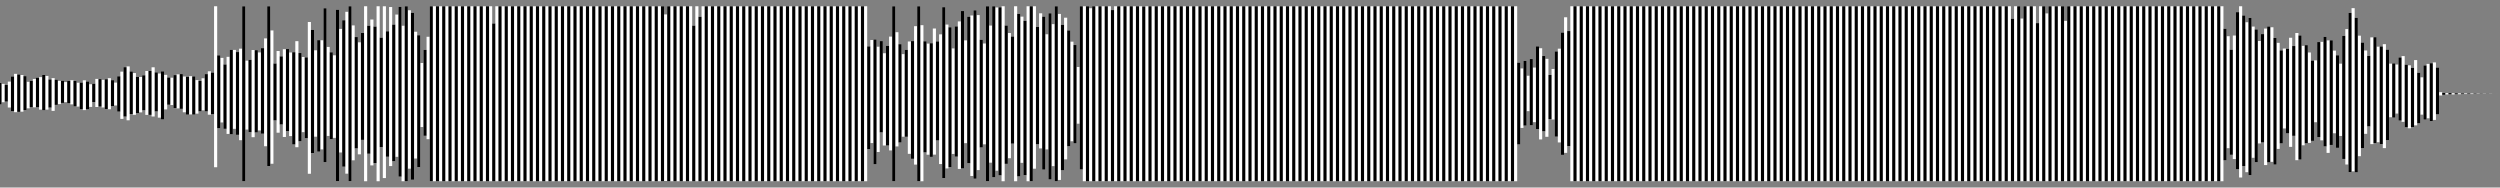
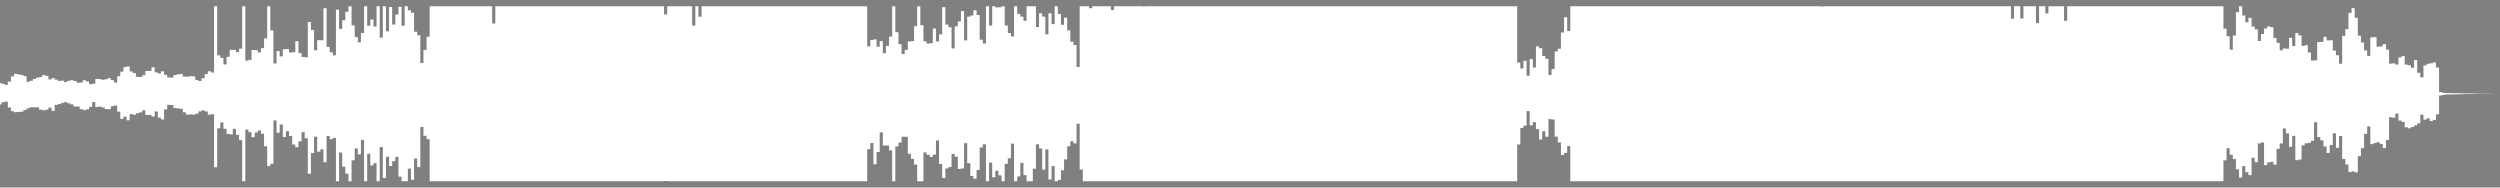
<svg xmlns="http://www.w3.org/2000/svg" width="800" height="60">
  <rect width="100%" height="100%" fill="#808080" stroke="none" />
  <path stroke="#fff" d="M0 26.538v6.899m1-6.598v5.875m1-5.534v5.334m1-6.403v8.293m1-9.941v11.134m1-11.97v12.277m1-12.086v11.985m1-11.797v11.731m1-11.368v10.848m1-9.033v8.485m1-8.81v8.459m1-9.051v9.087m1-9.507v9.488m1-9.658v10.402m1-11.085v11.299m1-10.987v10.776m1-9.662v9.018m1-9.434v10.471m1-9.982v8.071m1-7.678v7.422m1-7.483v7.113m1-6.669v6.429m1-6.825v7.177m1-7.381v7.726m1-7.481v8.147m1-7.581v7.626m1-7.687v8.526m1-9.253v9.538m1-9.149v8.915m1-8.043v7.258m1-7.438v5.898m1-7.419v8.988m1-8.922v8.799m1-8.573v8.845m1-9.039v9.527m1-9.867v9.947m1-9.302v8.324m1-7.548v7.326m1-9.343v11.311m1-12.802v15.119m1-16.545v15.815m1-16.063V38.49m1-15.629v13.636m1-13.123v13.364m1-12.136v11.626m1-11.592v11.327m1-11.872v11.21m1-12.593v14.057m1-14.069v14.066m1-15.231V37.28m1-14.13v12.517m1-12.144v14.121m1-14.816v15.396m1-14.275v11.059m1-10.222v8.737m1-8.661v8.745m1-9.577v10.544m1-10.784v10.894m1-10.978v11.122m1-10.342v11.442m1-11.378v12.138m1-12.319v12.249m1-12.182v12.246m1-11.05v10.736m1-10.458v9.72m1-10.584v10.258m1-11.589V35.65m1-12.84v13.899m1-13.503v13.342m1-34.546v51.515m1-35.811v23.332m1-22.517v20.662m1-18.56v20.599m1-23.036v24.667m1-26.919V42.98m1-27.01v25.256m1-24.563v26.482m1-27.572v29.288m1-42.859v55.996m1-38.589v22.043m1-22.31v23.159m1-26.298v27.899m1-27.853v26.349m1-25.621v24.972m1-26.343v27.382m1-30.501v34.509m1-44.794v51.135m1-43.4v42.662m1-32.079v18.218m1-22.213v26.138m1-24.43v21.808m1-24.098v28.088m1-28.127v26.261m1-25.169v26.752m1-26.844v29.532m1-33.066v33.937m1-30.132v28.241m1-26.989v24.059m1-23.932v25.888m1-37.208v48.569m1-46.015v39.381m1-32.877v27.647m1-30.887v35.683m1-35.653v34.921m1-45.164v49.273m1-36.899v28.485m1-26.766v27.816m1-26.851v26.416m1-40.998v54.883m1-48.748v39.54m1-42.31v46.868m1-49.576v51.797m1-53.567v55.996m1-49.868v43.163m1-39.427v35.629m1-33.951v35.844m1-38.821v34.195m1-42.76v55.996m1-49.765v40.962m1-42.946v46.679m1-44.427v43.698m1-50.197v55.996m1-45.946v35.019m1-45.059v54.975m1-46.969v40.141m1-47.907v50.893m1-45.281V51.59m1-46.929v45.524m1-48.019v54.363m1-48.291v49.76m1-55.996v55.996m1-54.716v50.693m1-49.895v53.439m1-47.363v40.567m1-39.443v42.19m1-33.316v20.498m1-24.693v27.492m1-31.681v32.771m1-42.539v55.996m1-55.996v55.996m1-55.996v55.996m1-55.996v55.996m1-55.996v55.996m1-55.996v55.996m1-55.996v55.996m1-55.996v55.996m1-55.996v55.996m1-55.996v55.996m1-55.996v55.996m1-55.996v55.996m1-55.996v55.996m1-55.996v55.996m1-55.996v55.996m1-55.996v55.996m1-55.996v55.996m1-55.996v55.996m1-55.996v55.996m1-55.996v55.996m1-50.493v50.493m1-55.996v55.996m1-55.996v55.996m1-55.996v55.996m1-55.996v55.996m1-55.996v55.996m1-55.996v55.996m1-55.996v55.996m1-55.996v55.996m1-55.996v55.996m1-55.996v55.996m1-55.996v55.996m1-55.996v55.996m1-55.996v55.996m1-55.996v55.996m1-55.996v55.996m1-55.996v55.996m1-55.996v55.996m1-55.996v55.996m1-55.996v55.996m1-55.996v55.996m1-55.996v55.996m1-55.996v55.996m1-55.996v55.996m1-55.996v55.996m1-55.996v55.996m1-55.996v55.996m1-55.996v55.996m1-55.996v55.996m1-55.996v55.996m1-55.996v55.996m1-55.996v55.996m1-55.996v55.996m1-55.996v55.996m1-55.996v55.996m1-55.996v55.996m1-55.996v55.996m1-55.996v55.996m1-55.996v55.996m1-55.996v55.996m1-55.996v55.996m1-55.996v55.996m1-55.996v55.996m1-55.996v55.996m1-55.996v55.996m1-55.996v55.996m1-55.996v55.996m1-55.996v55.996m1-55.996v55.996m1-55.996v55.996m1-55.996v55.996m1-55.996v55.996m1-55.996v55.996m1-55.996v55.996m1-55.996v55.996m1-53.385v53.305m1-55.916v55.996m1-55.996v55.996m1-55.996v55.996m1-55.996v55.996m1-55.996v55.996m1-55.996v55.996m1-55.996v55.996m1-55.996v55.996m1-49.808v49.808m1-55.996v55.996m1-52.647v52.647m1-55.996v55.996m1-55.996v55.996m1-55.996v55.996m1-55.996v55.996m1-55.996v55.996m1-55.996v55.996m1-55.996v55.996m1-55.996v55.996m1-55.996v55.996m1-55.996v55.996m1-55.996v55.996m1-55.996v55.996m1-55.996v55.996m1-55.996v55.996m1-55.996v55.996m1-55.996v55.996m1-55.996v55.996m1-55.996v55.996m1-55.996v55.996m1-55.996v55.996m1-55.996v55.996m1-55.996v55.996m1-55.996v55.996m1-55.996v55.996m1-55.996v55.996m1-55.996v55.996m1-55.996v55.996m1-55.996v55.996m1-55.996v55.996m1-55.996v55.996m1-55.996v55.996m1-55.996v55.996m1-55.996v55.996m1-55.996v55.996m1-55.996v55.996m1-55.996v55.996m1-55.996v55.996m1-55.996v55.996m1-55.996v55.996m1-55.996v55.996m1-55.996v55.996m1-55.996v55.996m1-55.996v55.996m1-55.996v55.996m1-55.996v55.996m1-55.996v55.996m1-55.996v55.996m1-55.996v55.996m1-55.996v55.996m1-55.996v55.996m1-55.996v55.996m1-55.996v55.996m1-55.996v55.996m1-43.164v32.905m1-34.937v32.977m1-33.167v39.952m1-37.62v33.687m1-35.481v29.217m1-25.333v29.528m1-31.895v31.9m1-34.855v36.416m1-46.126v55.996m1-47.696v36.555m1-32.721v31.469m1-28.286v26.432m1-27.797v27.82m1-30.499v35.952m1-36.077v37.668m1-42.439v44.287m1-50.664v55.996m1-49.943v49.943m1-44.793v35.561m1-34.816v35.56m1-35.685V50.2m1-41.076v40.354m1-36.231v31.692m1-33.946v41.506m1-50.204v54.682m1-49.116v46.034m1-45.176v44.734m1-37.956V49.26m1-40.821v41.689m1-43.273v47.197m1-50.517v50.362m1-40.978v32.89m1-40.484v46.903m1-47.274V56.31m1-53.024V57.19m1-52.36v49.593m1-41.718v34.49m1-33.273v32.26m1-44.18v55.996m1-49.816v43.873m1-50.053V56.73m1-54.337v52.224m1-52.289v53.785m1-54.111v55.996m1-49.841v44.276m1-41.865v40.066m1-38.959v34.291m1-43.964v55.996m1-53.572V56.45m1-51.129v46.788m1-45.456v49.404m1-54.055v55.996m1-55.996v55.996m1-55.996v51.983m1-45.342v37.522m1-41.908v43.237m1-42.185v48.97m1-43.312v36.845m1-43.565v53.185m1-49.709v45.44m1-51.161v55.996m1-53.542v53.126m1-49.648V54.49m1-48.828v45.333m1-41.267v37.083m1-33.479v31.867m1-30.786v31.465m1-24.445v18.149m1-37.58v52.234m1-52.234v55.996m1-55.996v55.996m1-55.369v55.369m1-55.996v55.996m1-55.996v55.996m1-55.996v55.996m1-55.996v55.996m1-55.996v55.996m1-55.996v55.996m1-54.774v54.774m1-55.996v55.996m1-55.996v55.996m1-55.996v55.996m1-55.996v55.996m1-55.996v55.996m1-55.996v55.996m1-55.996v55.996m1-55.996v55.996m1-55.996v55.996m1-55.925v55.925m1-55.996v55.996m1-55.996v55.996m1-55.996v55.996m1-55.996v55.996m1-55.996v55.996m1-55.996v55.996m1-55.996v55.996m1-55.996v55.996m1-55.996v55.996m1-55.996v55.996m1-55.996v55.996m1-55.996v55.996m1-55.996v55.996m1-55.996v55.996m1-55.996v55.996m1-55.996v55.996m1-55.996v55.996m1-55.996v55.996m1-55.996v55.996m1-55.996v55.996m1-55.996v55.996m1-55.996v55.996m1-55.996v55.996m1-55.996v55.996m1-55.996v55.996m1-55.996v55.996m1-55.996v55.996m1-55.996v55.996m1-55.996v55.996m1-55.996v55.996m1-55.996v55.996m1-55.996v55.996m1-55.996v55.996m1-55.996v55.996m1-55.996v55.996m1-55.996v55.996m1-55.996v55.996m1-55.996v55.996m1-55.996v55.996m1-55.996v55.996m1-55.996v55.996m1-55.996v55.996m1-55.996v55.996m1-55.996v55.996m1-55.996v55.996m1-55.996v55.996m1-55.996v55.996m1-55.996v55.996m1-55.996v55.996m1-55.996v55.996m1-55.996v55.996m1-55.996v55.996m1-55.996v55.996m1-55.996v55.996m1-55.996v55.996m1-55.996v55.996m1-55.996v55.996m1-55.996v55.996m1-55.996v55.996m1-55.996v55.996m1-55.996v55.996m1-55.996v55.996m1-55.996v55.996m1-55.996v55.996m1-55.996v55.996m1-55.996v55.996m1-55.996v55.996m1-55.996v55.996m1-55.996v55.996m1-55.996v55.996m1-55.996v55.996m1-55.996v55.996m1-55.996v55.996m1-55.996v55.996m1-55.996v55.996m1-55.996v55.996m1-55.996v55.996m1-55.996v55.996m1-55.996v55.996m1-55.996v55.996m1-55.996v55.996m1-55.996v55.996m1-55.996v55.996m1-55.996v55.996m1-55.996v55.996m1-55.996v55.996m1-55.996v55.996m1-55.996v55.996m1-55.996v55.996m1-55.996v55.996m1-55.996v55.996m1-55.996v55.996m1-55.996v55.996m1-55.996v55.996m1-55.996v55.996m1-55.996v55.996m1-55.996v55.996m1-55.996v55.996m1-55.996v55.996m1-55.996v55.996m1-55.996v55.996m1-55.996v55.996m1-55.996v55.996m1-55.996v55.996m1-55.996v55.996m1-55.996v55.996m1-55.996v55.996m1-55.996v55.996m1-55.996v55.996m1-55.996v55.996m1-55.996v55.996m1-55.996v55.996m1-55.996v55.996m1-55.996v55.996m1-55.996v55.996m1-55.996v55.996m1-55.996v55.996m1-55.996v55.996m1-55.996v55.996m1-37.964v26.195m1-24.327v19.033m1-21.464V40.2m1-15.963v11.331m1-16.67v21.211m1-18.491V39.09m1-24.26v26.502m1-25.896V44.62m1-26.692v24.083m1-23.181v24.948m1-19.794V38.13m1-16.061v16.169m1-21.79v27.283m1-28.152v30.003m1-35.175v39.15m1-44.029v43.39m1-38.977v36.802m1-44.741v55.996m1-55.996v55.996m1-55.996v55.996m1-55.996v55.996m1-55.996v55.996m1-55.996v55.996m1-55.996v55.996m1-55.996v55.996m1-55.996v55.996m1-55.996v55.996m1-55.996v55.996m1-55.996v55.996m1-55.996v55.996m1-55.996v55.996m1-55.996v55.996m1-55.996v55.996m1-55.996v55.996m1-55.996v55.996m1-55.996v55.996m1-55.996v55.996m1-55.996v55.996m1-55.996v55.996m1-55.996v55.996m1-55.996v55.996m1-55.996v55.996m1-55.996v55.996m1-55.996v55.996m1-55.996v55.996m1-55.996v55.996m1-55.996v55.996m1-55.996v55.996m1-55.996v55.996m1-55.996v55.996m1-55.996v55.996m1-55.996v55.996m1-55.996v55.996m1-55.996v55.996m1-55.996v55.996m1-55.996v55.996m1-55.996v55.996m1-55.996v55.996m1-55.996v55.996m1-55.996v55.996m1-55.996v55.996m1-55.996v55.996m1-55.996v55.996m1-55.996v55.996m1-55.996v55.996m1-55.996v55.996m1-55.996v55.996m1-55.996v55.996m1-55.996v55.996m1-55.996v55.996m1-55.996v55.996m1-55.996v55.996m1-55.996v55.996m1-55.996v55.996m1-55.996v55.996m1-55.996v55.996m1-55.996v55.996m1-55.996v55.996m1-55.996v55.996m1-55.996v55.996m1-55.996v55.996m1-55.996v55.996m1-55.996v55.996m1-55.996v55.996m1-55.996v55.996m1-55.996v55.996m1-55.996v55.996m1-55.996v55.996m1-55.996v55.996m1-55.996v55.996m1-55.996v55.996m1-55.996v55.996m1-55.996v55.996m1-55.996v55.996m1-55.996v55.996m1-55.996v55.996m1-55.996v55.996m1-55.903v55.903m1-55.996v55.996m1-55.996v55.996m1-55.996v55.996m1-55.996v55.996m1-55.996v55.996m1-55.996v55.996m1-55.996v55.996m1-55.996v55.996m1-55.996v55.996m1-55.996v55.996m1-55.996v55.996m1-55.996v55.996m1-55.996v55.996m1-55.996v55.996m1-55.996v55.996m1-55.996v55.996m1-55.996v55.996m1-55.996v55.996m1-55.996v55.996m1-55.996v55.996m1-55.996v55.996m1-55.996v55.996m1-55.996v55.996m1-55.996v55.996m1-55.996v55.996m1-55.996v55.996m1-55.996v55.996m1-55.996v55.996m1-55.996v55.996m1-55.996v55.996m1-55.996v55.996m1-55.996v55.996m1-55.996v55.996m1-55.996v55.996m1-55.996v55.996m1-55.996v55.996m1-55.996v55.996m1-55.996v55.996m1-55.996v55.996m1-55.996v55.996m1-55.996v55.996m1-55.996v55.996m1-55.996v55.996m1-55.996v55.996m1-55.996v55.996m1-55.996v55.996m1-55.996v55.996m1-55.996v55.996m1-55.996v55.996m1-55.996v55.996m1-55.996v55.996m1-55.996v55.996m1-55.996v55.996m1-55.996v55.996m1-55.996v55.996m1-55.996v55.996m1-55.996v55.996m1-55.996v55.996m1-55.996v55.996m1-55.996v55.996m1-52.013v52.013m1-55.996v55.996m1-55.996v55.996m1-52.065v52.065m1-55.996v55.996m1-55.996v55.996m1-55.996v55.996m1-55.996v55.996m1-50.599v50.599m1-55.996v55.996m1-55.996v55.996m1-53.707v53.707m1-55.996v55.996m1-55.996v55.996m1-55.996v55.996m1-55.996v55.996m1-55.996v55.996m1-51.32v51.32m1-55.996v55.996m1-55.996v55.996m1-55.996v55.996m1-55.996v55.996m1-55.996v55.996m1-55.996v55.996m1-55.996v55.996m1-55.996v55.996m1-55.996v55.996m1-55.996v55.996m1-55.996v55.996m1-55.996v55.996m1-55.996v55.996m1-55.996v55.996m1-55.996v55.996m1-55.996v55.996m1-55.996v55.996m1-55.996v55.996m1-55.996v55.996m1-55.996v55.996m1-55.996v55.996m1-55.996v55.996m1-55.996v55.996m1-55.996v55.996m1-55.996v55.996m1-55.996v55.996m1-55.996v55.996m1-55.996v55.996m1-55.996v55.996m1-55.996v55.996m1-55.996v55.996m1-55.996v55.996m1-55.996v55.996m1-55.996v55.996m1-55.996v55.996m1-55.996v55.996m1-55.996v55.996m1-55.996v55.996m1-55.996v55.996m1-55.996v55.996m1-55.996v55.996m1-55.996v55.996m1-55.996v55.996m1-55.996v55.996m1-55.996v55.996m1-55.996v55.996m1-55.996v55.996m1-55.996v55.996m1-55.996v55.996m1-55.996v55.996m1-48.813v42.124m1-39.721v35.831m1-31.516v33.63m1-38.159v39.523m1-47.006V54.17m1-52.168v54.795m1-51.85v48.197m1-46.03V55.1m1-49.395v50.334m1-47.537v41.991m1-41.083v42.502m1-38.791v32.777m1-34.989v34.667m1-36.438v43.681m1-44.36v43.497m1-43.233v43.064m1-39.649V52.67m1-38.957v33.934m1-31.532v29.776m1-30.357v25.573m1-25.517v27.088m1-30.595v34.918m1-32.268v28.733m1-32.899v40.695m1-39.931v39.737m1-36.396v31.824m1-32.049v31.42m1-29.069v28.93m1-26.354v25.697m1-25.752V39.11m1-25.648v30.411m1-30.479v31.513m1-33.128v35.084m1-33.937v35.997m1-36.036v33.496m1-30.189v26.451m1-24.957v29.618m1-26.933v23.126m1-32.041v39.404m1-41.547v43.322m1-48.517v50.946m1-52.46v52.23m1-49.155v49.471m1-43.735v38.564m1-36.373v33.799m1-31.252v26.672m1-24.944v22.568m1-28.497v34.164m1-34.221v33.88m1-30.845v30.573m1-30.656v31.247m1-31.961V47.4m1-31.521v28.949m1-24.464v17.152m1-17.248v17.375m1-17v15.691m1-17.964v20.217m1-20.636v21.036m1-18.309v20.055m1-19.843v20.155m1-19.347v18.947m1-21.422v20.891m1-16.851v16.189m1-14.713v11.942m1-15.753v17.349m1-17.835v17.402m1-17.62v18.524m1-18.785v18.408m1-16.763v14.991m1-7.105v1.054m1-.837v.631m1-.561v.434m1-.439v.431m1-.387v.401m1-.387v.335m1-.314v.301m1-.277v.243m1-.23v.204m1-.187v.173m1-.162v.18m1-.167v.124m1-.099v.087m1-.091v.081m1-.063v.061m1-.061v.055m1-.044v.041m1-.026v.005m1-.004v.002" />
-   <path stroke="rgba(0, 0, 0, 1)" d="M0 26.538v6.899m2-6.257v5.334m2-8.051v11.134m2-11.779v11.985m2-11.434v10.848m2-9.358v8.459m2-9.471v9.488m2-10.341v11.299m2-9.873v9.018m2-8.945v8.071m2-7.739v7.113m2-7.065v7.177m2-7.136v8.147m2-7.642v8.526m2-8.864v8.915m2-8.223v5.898m2-7.353v8.799m2-8.767v9.527m2-9.222v8.324m2-9.565v11.311m2-14.228v15.815m2-14.451v13.636m2-11.895v11.626m2-12.137v11.21m2-12.605v14.066m2-13.612v12.517m2-12.839v15.396m2-13.438v8.737m2-9.493v10.544m2-10.868v11.122m2-10.278v12.138m2-12.252v12.246m2-10.772v9.72m2-11.915V35.65m2-12.444v13.342m2-18.842v23.332m2-20.415v20.599m2-25.288V42.98m2-26.317v26.482m2-41.143v55.996m2-38.856v23.159m2-26.252v26.349m2-26.992v27.382m2-40.786v51.135m2-32.817v18.218m2-20.505v21.808m2-24.137v26.261m2-25.261v29.532m2-29.261v28.241m2-26.862v25.888m2-34.654v39.381m2-36.117v35.683m2-45.896v49.273m2-35.18v27.816m2-41.433v54.883m2-51.518v46.868m2-51.346v55.996m2-46.132v35.629m2-36.928v34.195m2-36.529v40.962m2-40.694v43.698m2-40.147v35.019m2-37.053v40.141m2-42.295V51.59m2-49.424v54.363m2-54.527v55.996m2-53.918v53.439m2-46.239v42.19m2-37.511v27.492m2-41.449v55.996m2-55.996v55.996m2-55.996v55.996m2-55.996v55.996m2-55.996v55.996m2-55.996v55.996m2-55.996v55.996m2-55.996v55.996m2-55.996v55.996m2-55.996v55.996m2-50.493v50.493m2-55.996v55.996m2-55.996v55.996m2-55.996v55.996m2-55.996v55.996m2-55.996v55.996m2-55.996v55.996m2-55.996v55.996m2-55.996v55.996m2-55.996v55.996m2-55.996v55.996m2-55.996v55.996m2-55.996v55.996m2-55.996v55.996m2-55.996v55.996m2-55.996v55.996m2-55.996v55.996m2-55.996v55.996m2-55.996v55.996m2-55.996v55.996m2-55.996v55.996m2-55.996v55.996m2-55.996v55.996m2-55.996v55.996m2-55.996v55.996m2-55.996v55.996m2-55.996v55.996m2-55.996v55.996m2-55.996v55.996m2-55.996v55.996m2-55.996v55.996m2-55.996v55.996m2-49.808v49.808m2-52.647v52.647m2-55.996v55.996m2-55.996v55.996m2-55.996v55.996m2-55.996v55.996m2-55.996v55.996m2-55.996v55.996m2-55.996v55.996m2-55.996v55.996m2-55.996v55.996m2-55.996v55.996m2-55.996v55.996m2-55.996v55.996m2-55.996v55.996m2-55.996v55.996m2-55.996v55.996m2-55.996v55.996m2-55.996v55.996m2-55.996v55.996m2-55.996v55.996m2-55.996v55.996m2-55.996v55.996m2-55.996v55.996m2-55.996v55.996m2-55.996v55.996m2-55.996v55.996m2-55.996v55.996m2-43.164v32.905m2-35.127v39.952m2-39.414v29.217m2-27.7v31.9m2-44.565v55.996m2-43.862v31.469m2-29.651v27.82m2-30.624v37.668m2-48.816v55.996m2-44.793v35.561m2-34.941V50.2m2-36.953v31.692m2-42.644v54.682m2-48.258v44.734m2-45.014v41.689m2-46.593v50.362m2-48.572v46.903m2-48.942V57.19m2-44.485v34.49m2-45.193v55.996m2-55.996V56.73m2-54.402v53.785m2-47.956v44.276m2-40.758v34.291m2-41.54V56.45m2-49.797v49.404m2-54.055v55.996m2-49.355v37.522m2-40.856v48.97m2-50.032v53.185m2-55.43v55.996m2-50.064V54.49m2-44.762v37.083m2-32.398v31.465m2-43.876v52.234m2-52.234v55.996m2-55.996v55.996m2-55.996v55.996m2-55.996v55.996m2-54.774v54.774m2-55.996v55.996m2-55.996v55.996m2-55.996v55.996m2-55.996v55.996m2-55.925v55.925m2-55.996v55.996m2-55.996v55.996m2-55.996v55.996m2-55.996v55.996m2-55.996v55.996m2-55.996v55.996m2-55.996v55.996m2-55.996v55.996m2-55.996v55.996m2-55.996v55.996m2-55.996v55.996m2-55.996v55.996m2-55.996v55.996m2-55.996v55.996m2-55.996v55.996m2-55.996v55.996m2-55.996v55.996m2-55.996v55.996m2-55.996v55.996m2-55.996v55.996m2-55.996v55.996m2-55.996v55.996m2-55.996v55.996m2-55.996v55.996m2-55.996v55.996m2-55.996v55.996m2-55.996v55.996m2-55.996v55.996m2-55.996v55.996m2-55.996v55.996m2-55.996v55.996m2-55.996v55.996m2-55.996v55.996m2-55.996v55.996m2-55.996v55.996m2-55.996v55.996m2-55.996v55.996m2-55.996v55.996m2-55.996v55.996m2-55.996v55.996m2-55.996v55.996m2-55.996v55.996m2-55.996v55.996m2-55.996v55.996m2-55.996v55.996m2-55.996v55.996m2-55.996v55.996m2-55.996v55.996m2-55.996v55.996m2-55.996v55.996m2-55.996v55.996m2-55.996v55.996m2-55.996v55.996m2-55.996v55.996m2-55.996v55.996m2-55.996v55.996m2-55.996v55.996m2-55.996v55.996m2-55.996v55.996m2-37.964v26.195m2-26.758V40.2m2-21.302v21.211m2-25.279v26.502m2-23.404v24.083m2-18.027V38.13m2-21.682v27.283m2-33.324v39.15m2-39.616v36.802m2-44.741v55.996m2-55.996v55.996m2-55.996v55.996m2-55.996v55.996m2-55.996v55.996m2-55.996v55.996m2-55.996v55.996m2-55.996v55.996m2-55.996v55.996m2-55.996v55.996m2-55.996v55.996m2-55.996v55.996m2-55.996v55.996m2-55.996v55.996m2-55.996v55.996m2-55.996v55.996m2-55.996v55.996m2-55.996v55.996m2-55.996v55.996m2-55.996v55.996m2-55.996v55.996m2-55.996v55.996m2-55.996v55.996m2-55.996v55.996m2-55.996v55.996m2-55.996v55.996m2-55.996v55.996m2-55.996v55.996m2-55.996v55.996m2-55.996v55.996m2-55.996v55.996m2-55.996v55.996m2-55.996v55.996m2-55.996v55.996m2-55.996v55.996m2-55.996v55.996m2-55.996v55.996m2-55.996v55.996m2-55.996v55.996m2-55.996v55.996m2-55.996v55.996m2-55.996v55.996m2-55.996v55.996m2-55.996v55.996m2-55.996v55.996m2-55.996v55.996m2-55.996v55.996m2-55.996v55.996m2-55.996v55.996m2-55.996v55.996m2-55.996v55.996m2-55.996v55.996m2-55.996v55.996m2-55.996v55.996m2-55.996v55.996m2-55.996v55.996m2-55.996v55.996m2-55.996v55.996m2-55.996v55.996m2-55.996v55.996m2-55.996v55.996m2-55.996v55.996m2-55.996v55.996m2-55.996v55.996m2-55.996v55.996m2-55.996v55.996m2-55.996v55.996m2-55.996v55.996m2-55.996v55.996m2-55.996v55.996m2-52.013v52.013m2-55.996v55.996m2-55.996v55.996m2-55.996v55.996m2-50.599v50.599m2-55.996v55.996m2-55.996v55.996m2-55.996v55.996m2-55.996v55.996m2-55.996v55.996m2-55.996v55.996m2-55.996v55.996m2-55.996v55.996m2-55.996v55.996m2-55.996v55.996m2-55.996v55.996m2-55.996v55.996m2-55.996v55.996m2-55.996v55.996m2-55.996v55.996m2-55.996v55.996m2-55.996v55.996m2-55.996v55.996m2-55.996v55.996m2-55.996v55.996m2-55.996v55.996m2-55.996v55.996m2-55.996v55.996m2-55.996v55.996m2-55.996v55.996m2-55.996v55.996m2-55.996v55.996m2-55.996v55.996m2-55.996v55.996m2-48.813v42.124m2-35.406v33.63m2-45.642V54.17m2-49.223v48.197m2-47.439v50.334m2-46.629v42.502m2-41.003v34.667m2-37.117v43.497m2-39.818V52.67m2-36.555v29.776m2-30.301v27.088m2-27.945v28.733m2-32.135v39.737m2-36.621v31.42m2-26.493v25.697m2-31.609v30.411m2-32.094v35.084m2-33.976v33.496m2-28.695v29.618m2-35.848v39.404m2-46.742v50.946m2-49.385v49.471m2-41.544v33.799m2-29.524v22.568m2-28.554v33.88m2-30.928v31.247m2-30.217v28.949m2-24.56v17.375m2-19.273v20.217m2-17.909v20.055m2-19.035v18.947m2-17.382v16.189m2-18.524v17.349m2-18.053v18.524m2-17.14v14.991m2-6.888v.631m2-.566v.431m2-.373v.335m2-.29v.243m2-.213v.173m2-.149v.124m2-.103v.081m2-.063v.055m2-.029v.005" />
</svg>